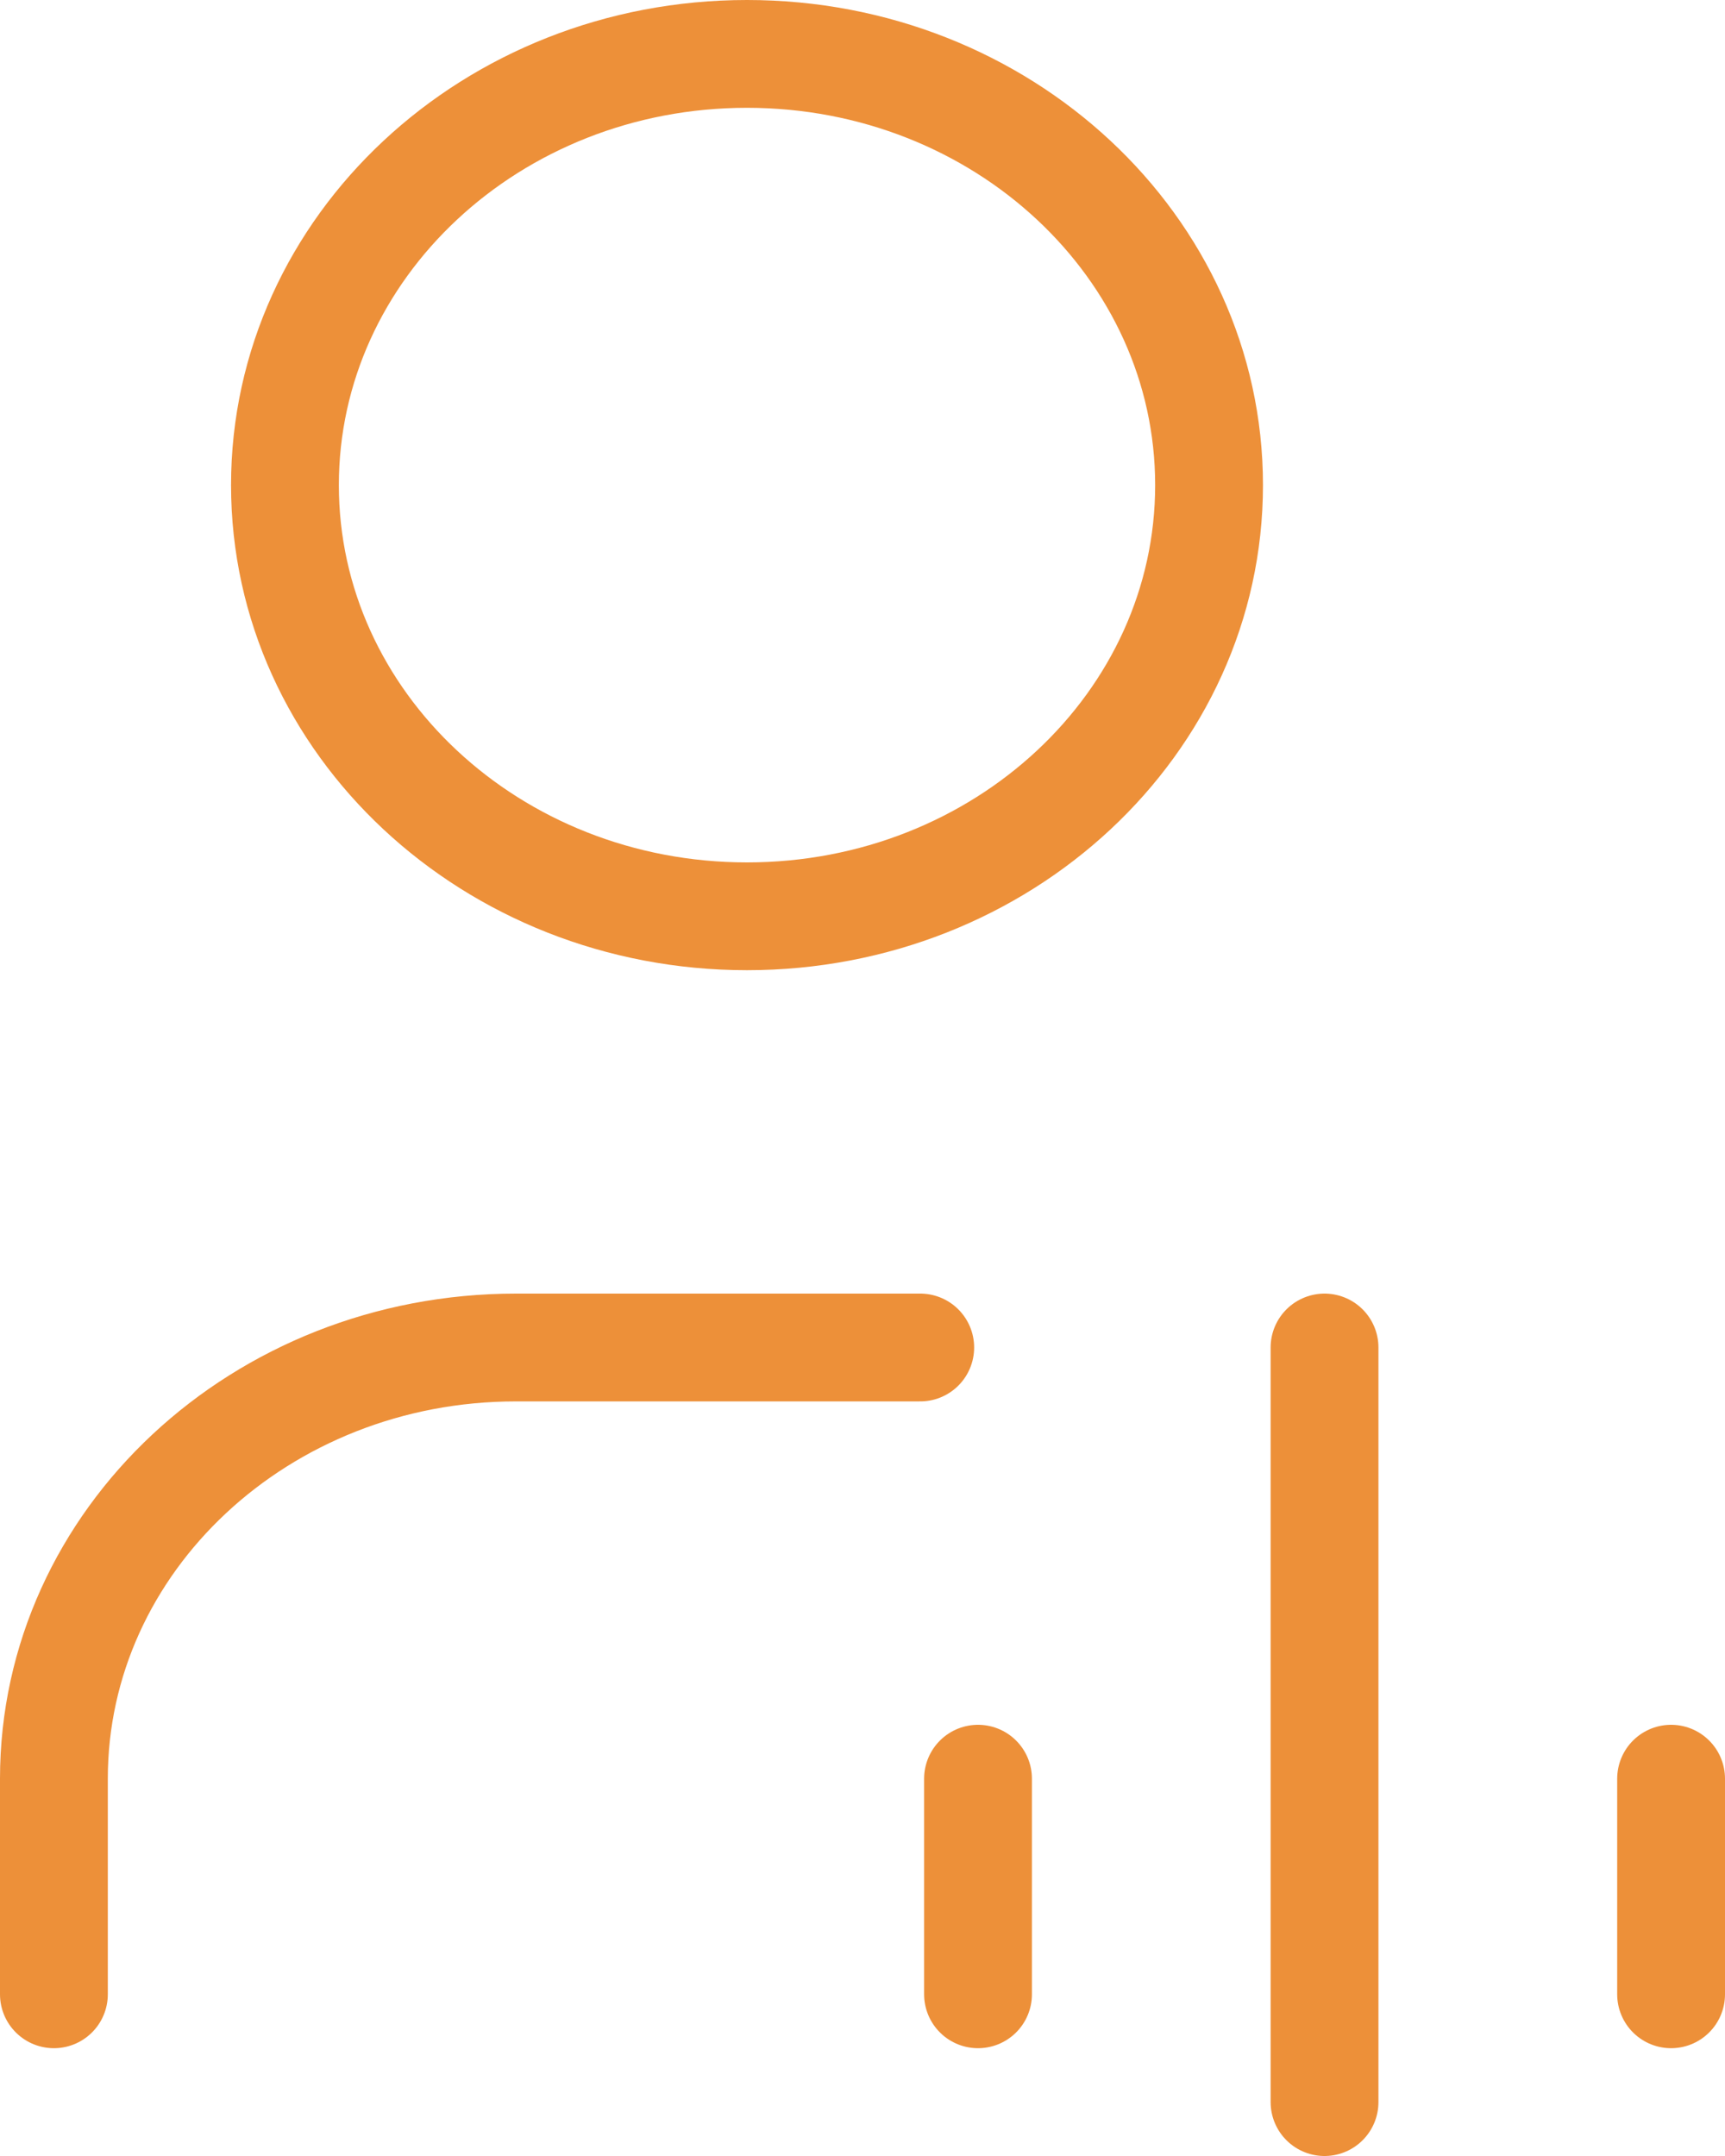
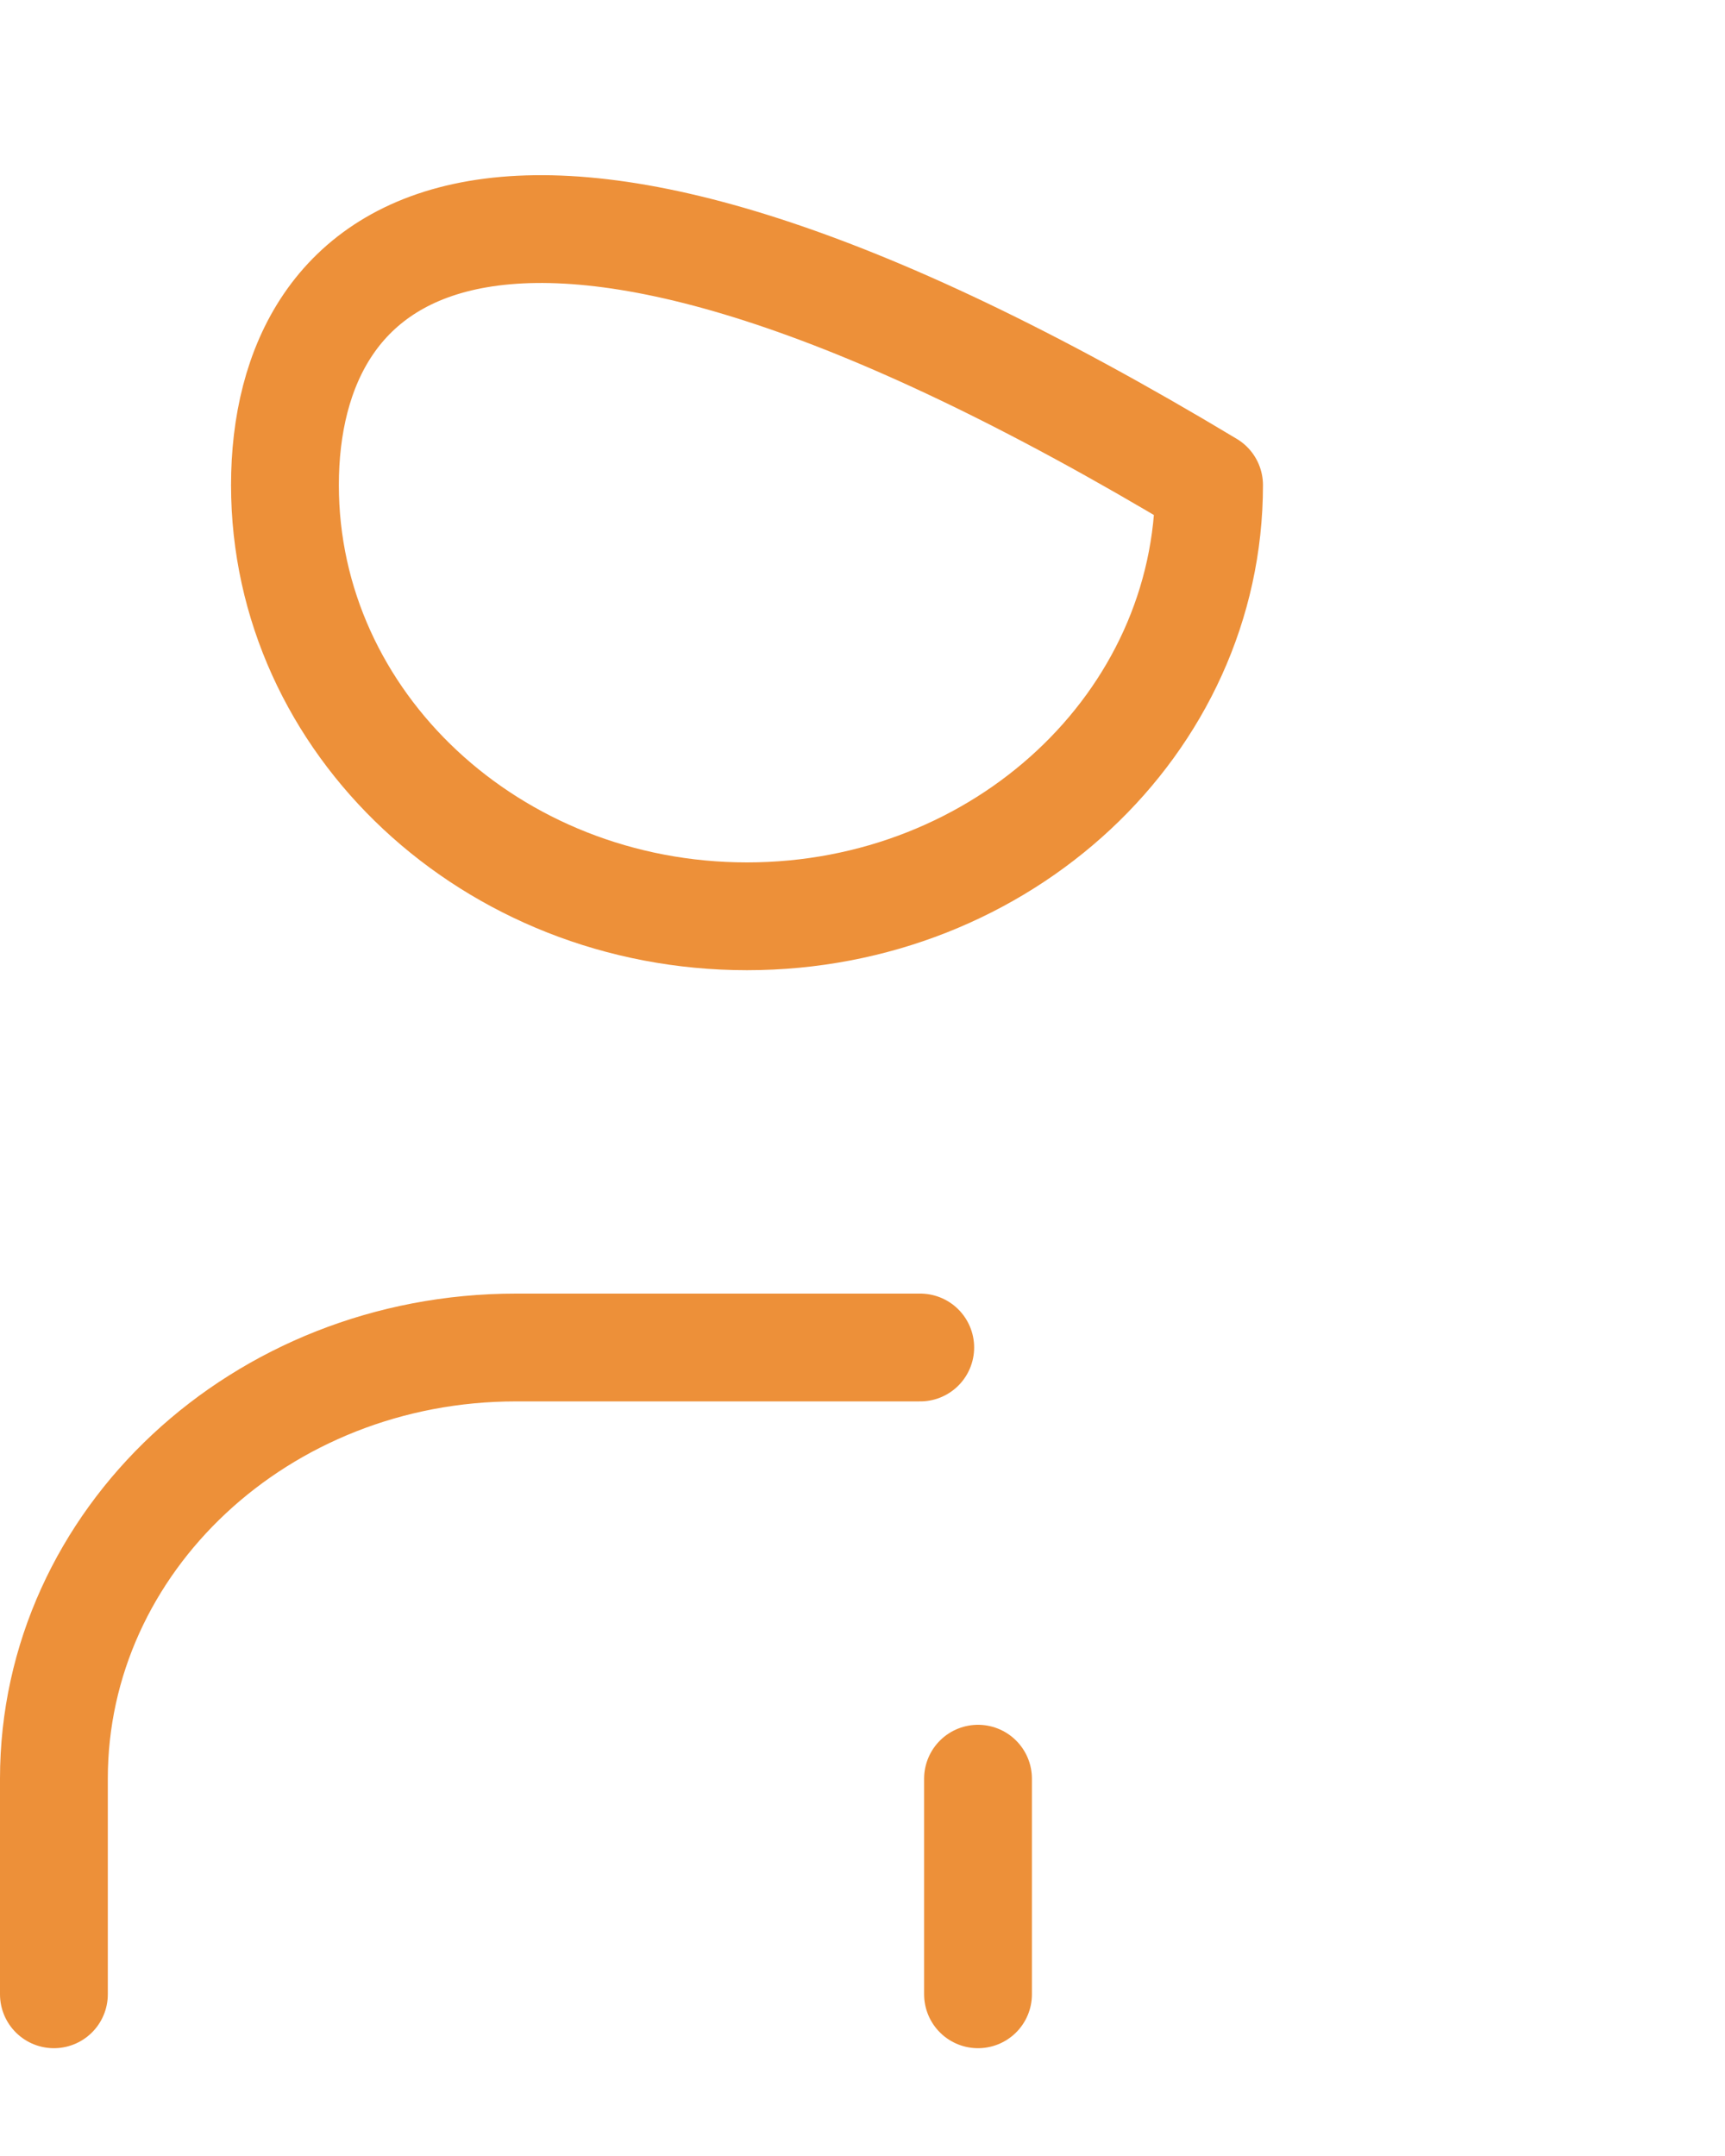
<svg xmlns="http://www.w3.org/2000/svg" version="1.1" id="Layer_1" x="0px" y="0px" width="32px" height="40px" viewBox="-3 -7.5 32 40" enable-background="new -3 -7.5 32 40" xml:space="preserve">
-   <path fill="none" stroke="#ED9039" stroke-width="2" stroke-linecap="round" stroke-linejoin="round" d="M2.286,1.5  c0,4.418,3.838,8,8.571,8c4.734,0,8.572-3.582,8.572-8s-3.838-8-8.572-8C6.124-6.5,2.286-2.918,2.286,1.5" />
+   <path fill="none" stroke="#ED9039" stroke-width="2" stroke-linecap="round" stroke-linejoin="round" d="M2.286,1.5  c0,4.418,3.838,8,8.571,8c4.734,0,8.572-3.582,8.572-8C6.124-6.5,2.286-2.918,2.286,1.5" />
  <path fill="none" stroke="#ED9039" stroke-width="2" stroke-linecap="round" stroke-linejoin="round" d="M-2,29.5v-4  c0-4.418,3.838-8,8.571-8h7.5" />
-   <path fill="none" stroke="#ED9039" stroke-width="2" stroke-linecap="round" stroke-linejoin="round" d="M21.571,31.5v-14" />
  <path fill="none" stroke="#ED9039" stroke-width="2" stroke-linecap="round" stroke-linejoin="round" d="M15.143,29.5v-4" />
-   <path fill="none" stroke="#ED9039" stroke-width="2" stroke-linecap="round" stroke-linejoin="round" d="M28,29.5v-4" />
</svg>